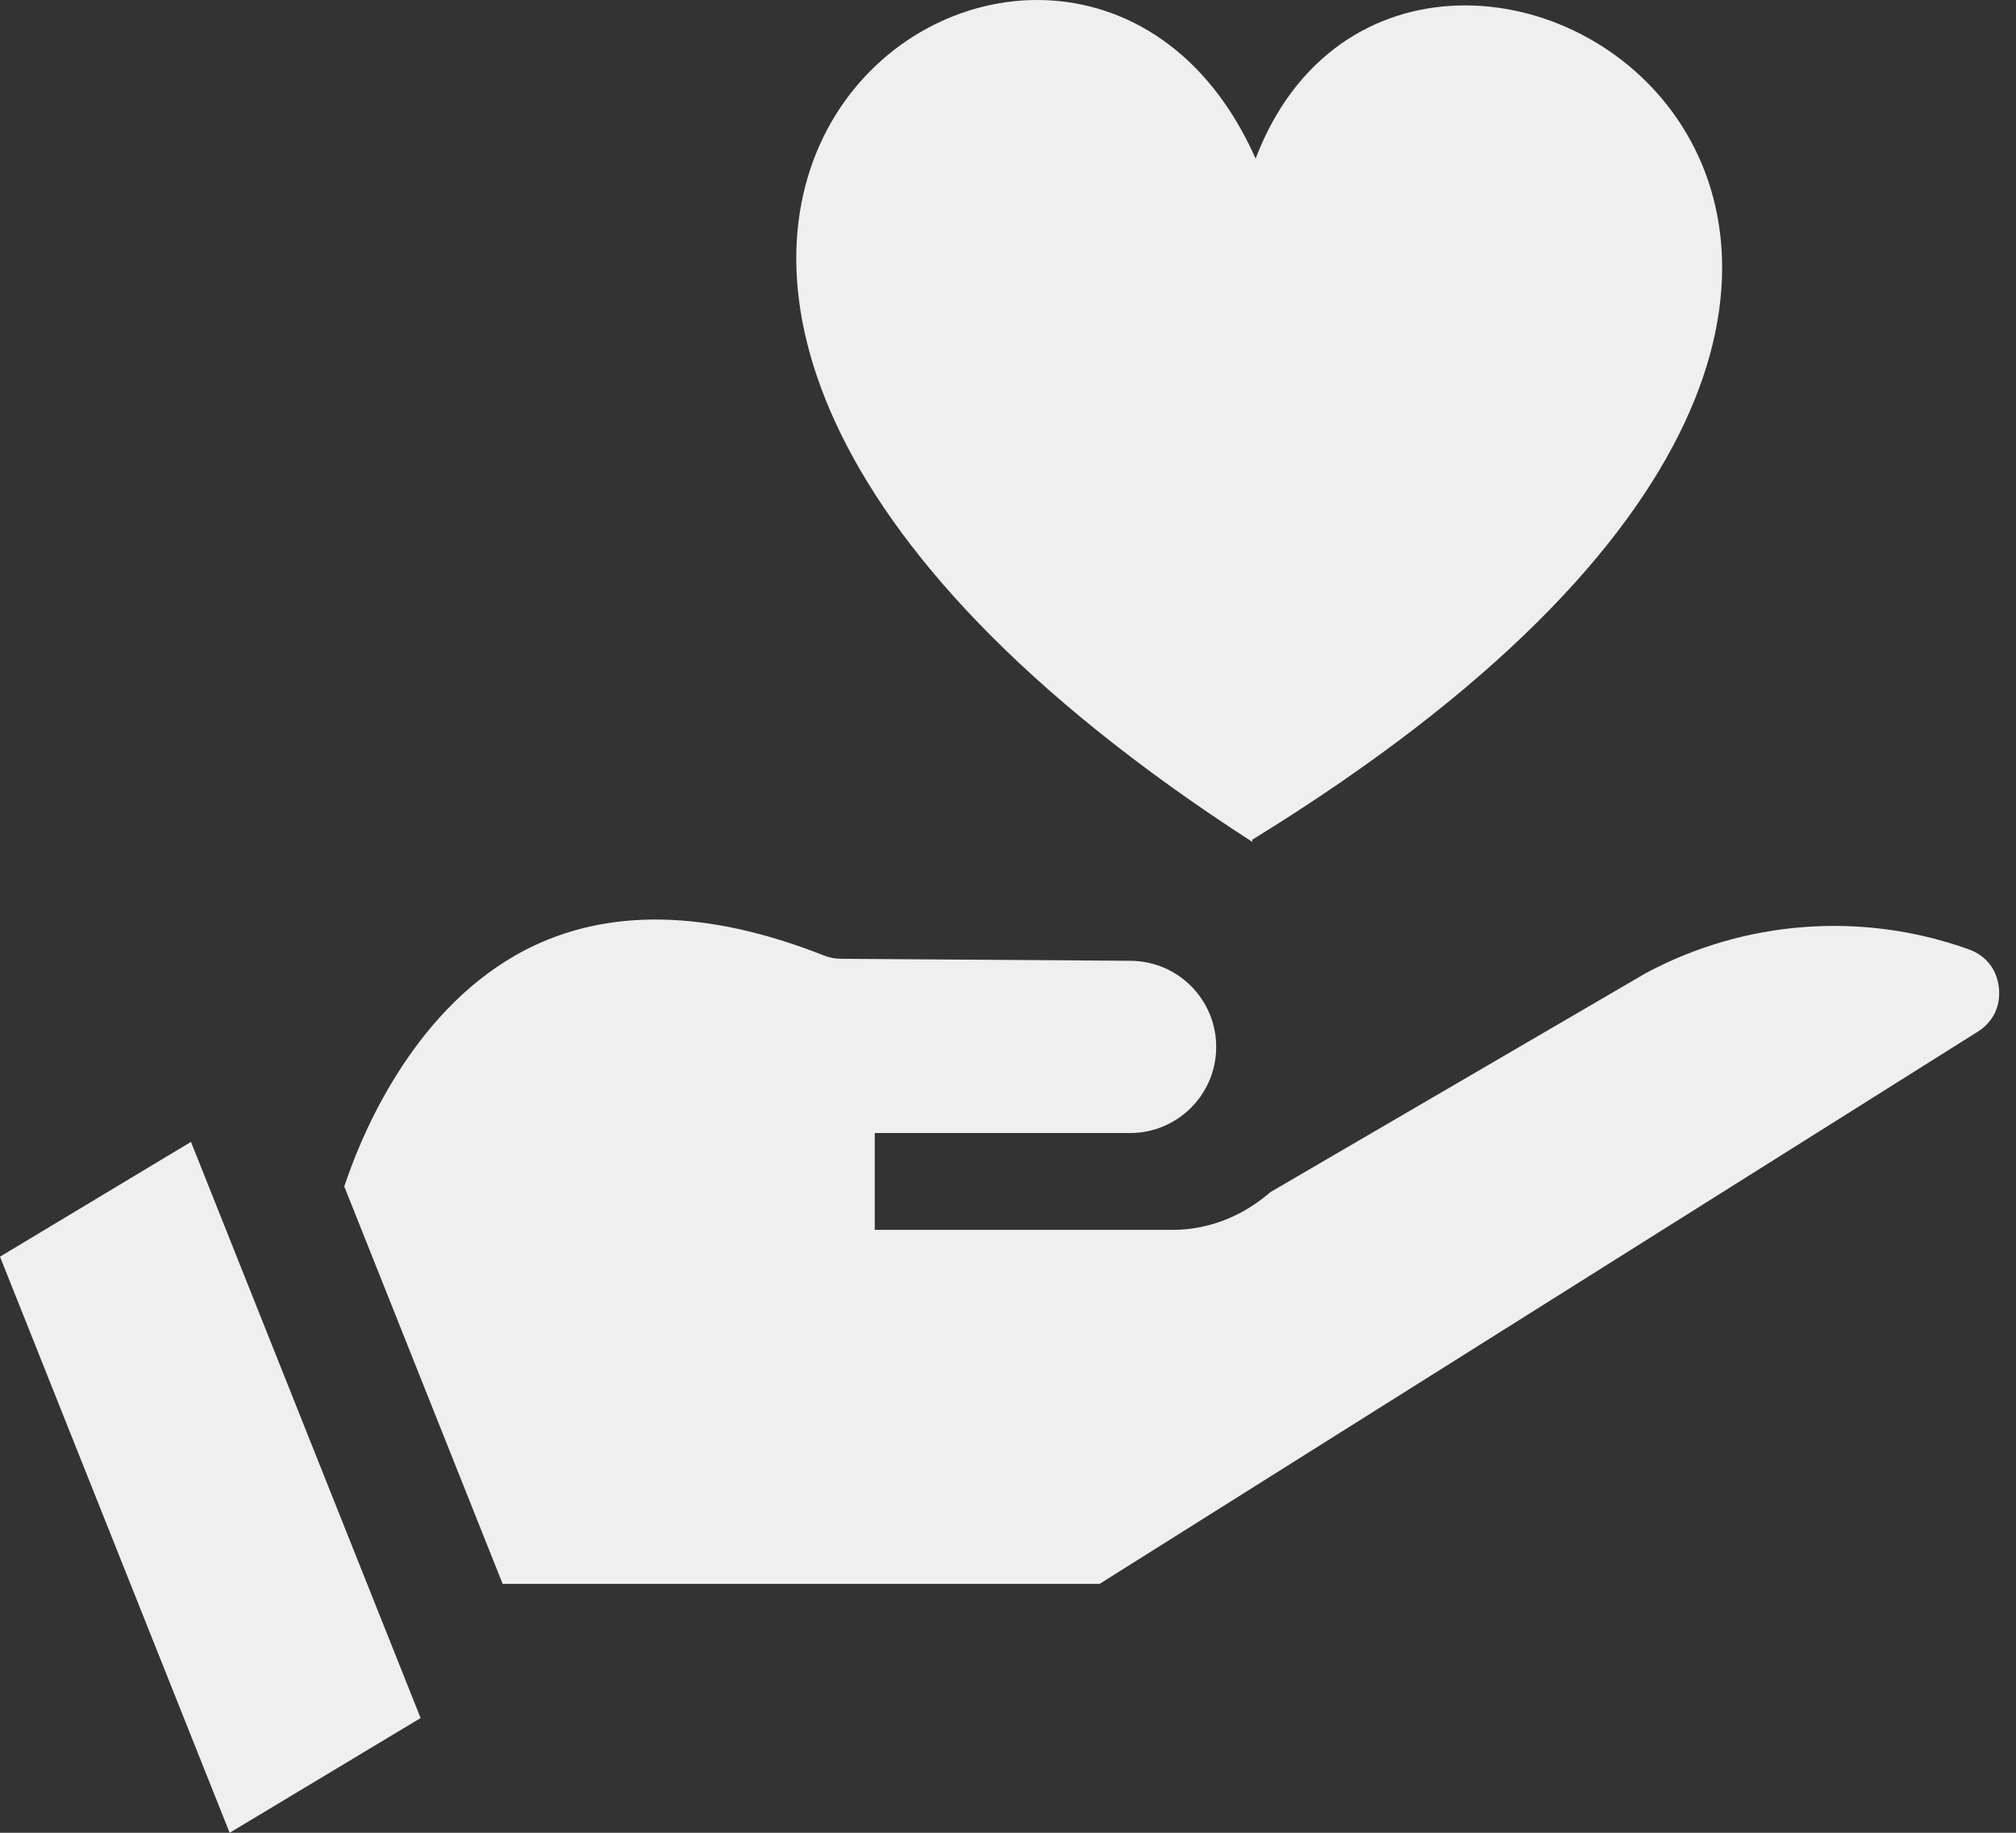
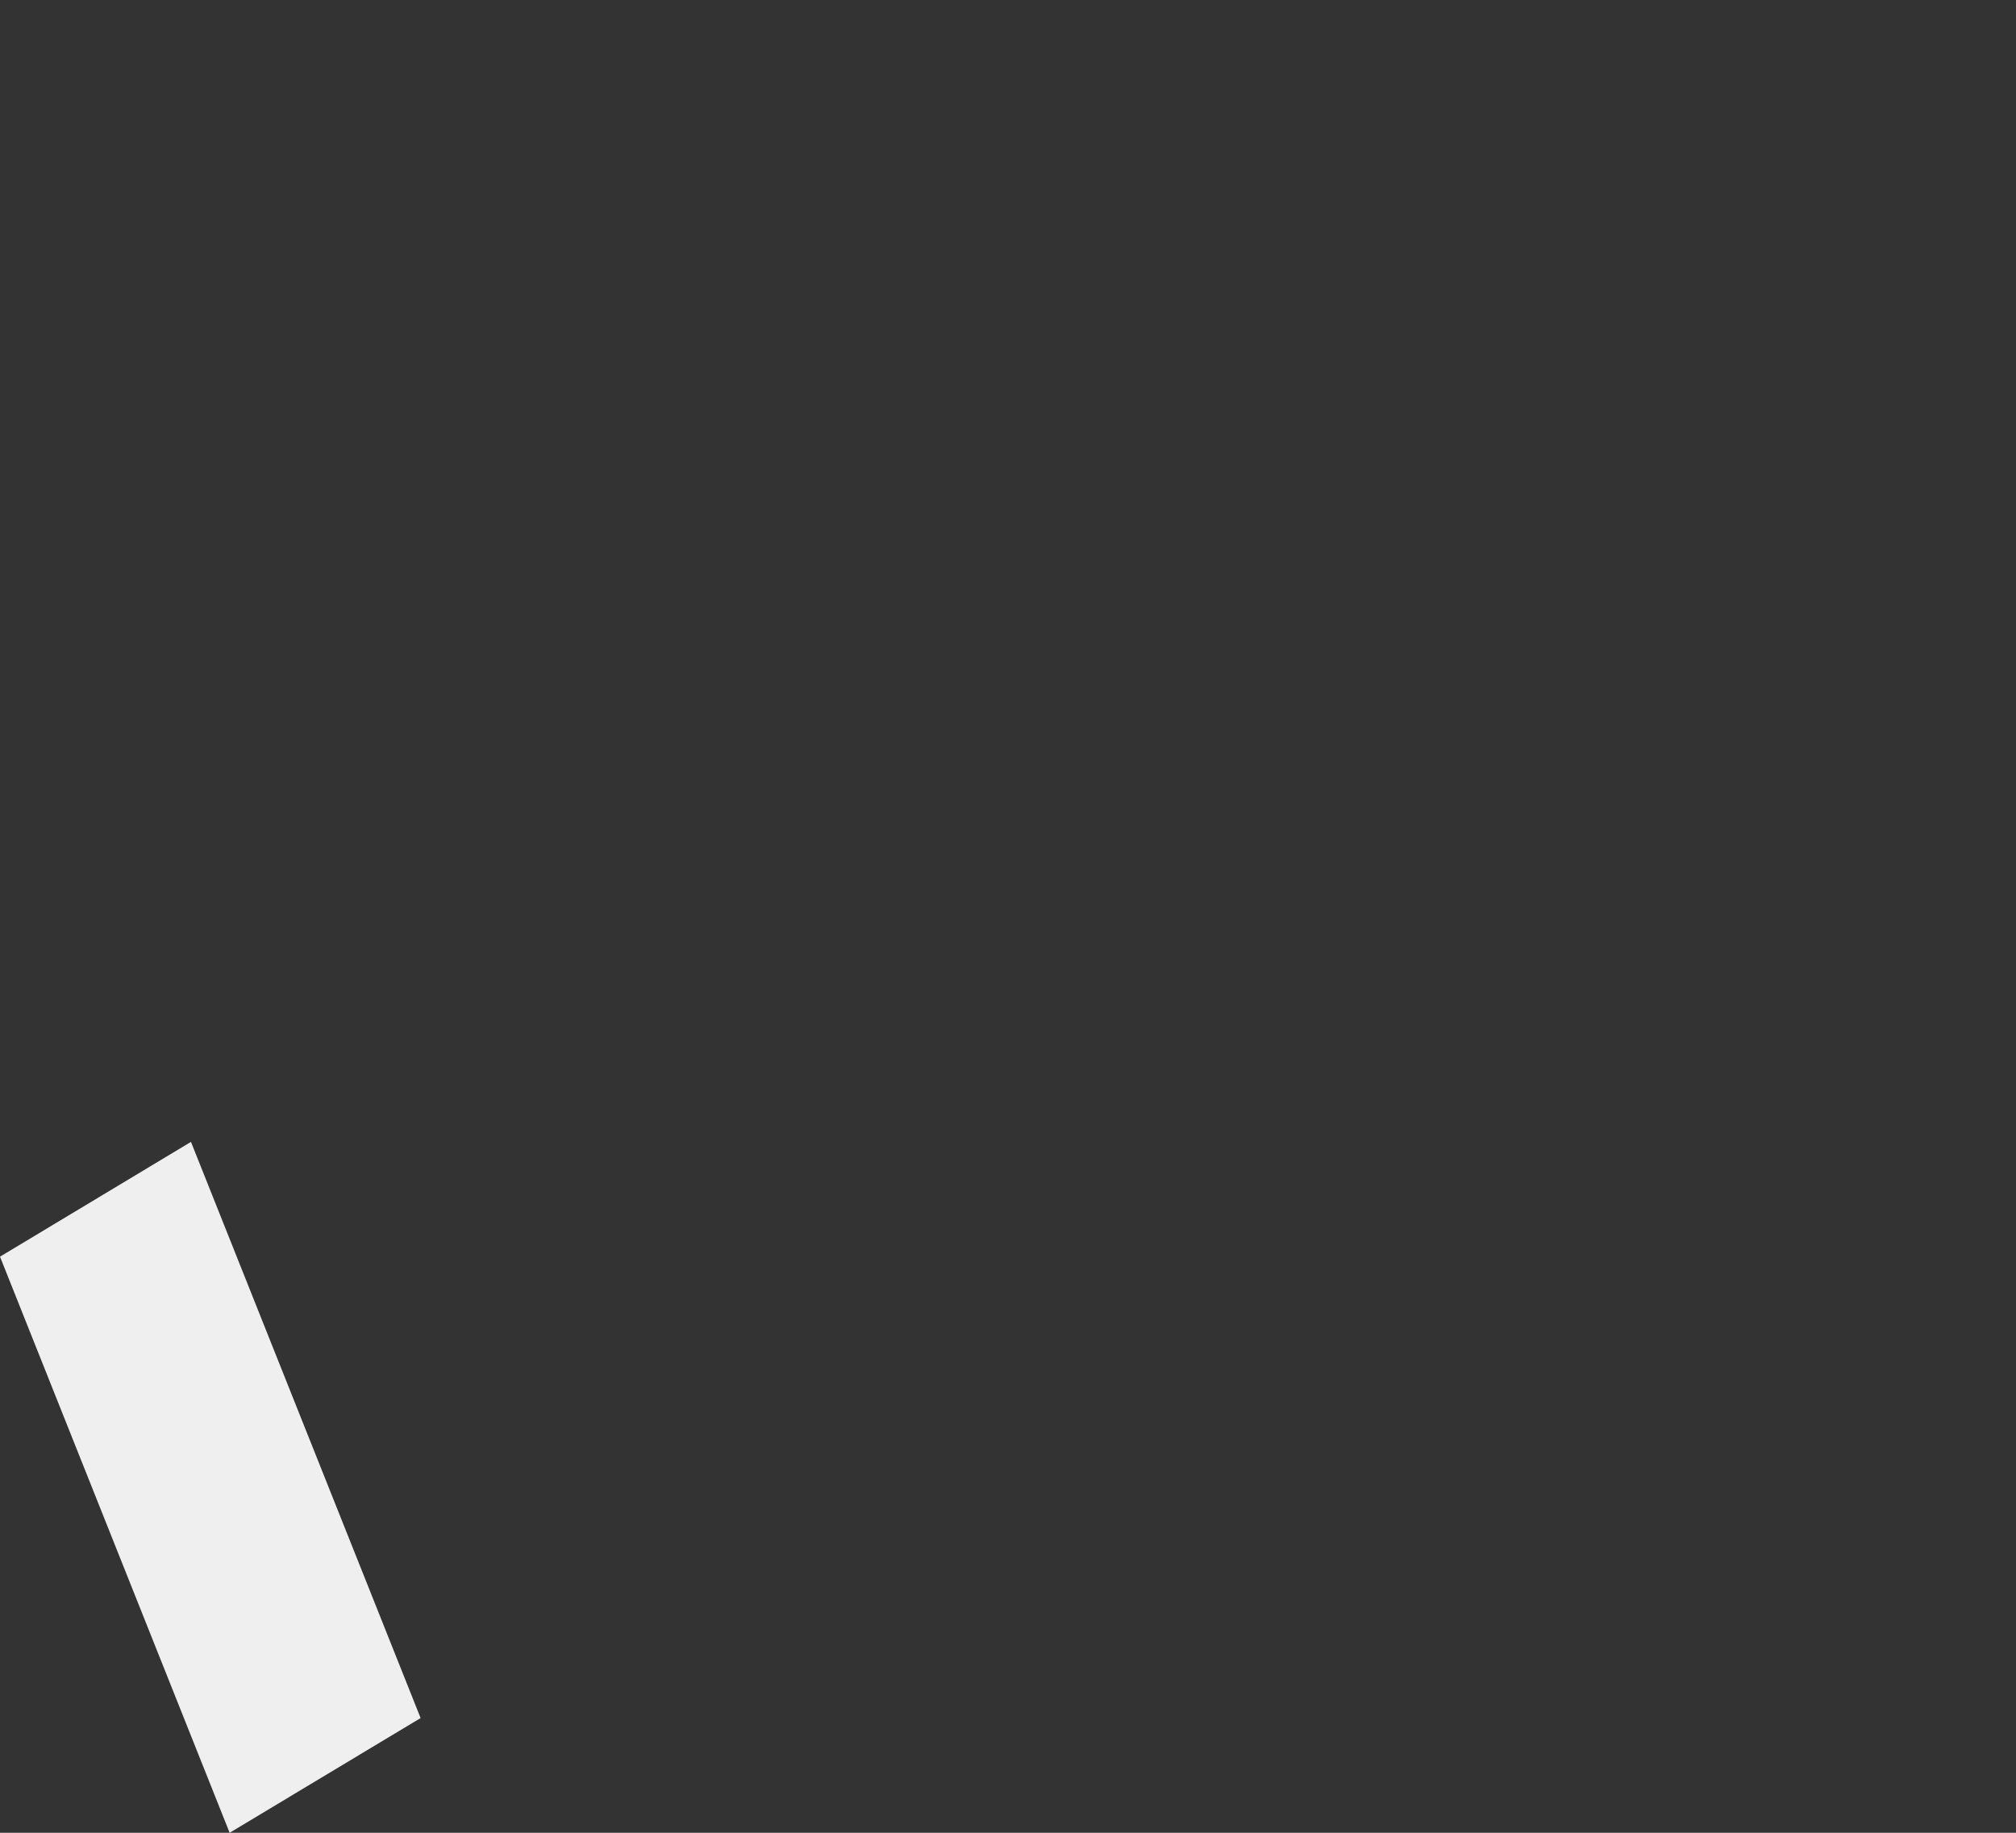
<svg xmlns="http://www.w3.org/2000/svg" width="33" height="30" viewBox="0 0 33 30" fill="none">
  <rect x="0" y="0" width="33" height="30" fill="#333333" stroke="none" />
  <path d="M0 20.57L3.759 30L6.885 28.122L3.126 18.691L0 20.57Z" fill="#EFEFEF" />
-   <path d="M32.72 16.167C32.688 15.869 32.509 15.64 32.228 15.54C30.494 14.916 28.568 15.057 26.942 15.928L20.799 19.511L20.767 19.538C20.763 19.542 20.758 19.545 20.754 19.549V19.553H20.748C20.302 19.926 19.753 20.131 19.2 20.131H14.319V18.546H18.498C19.277 18.546 19.908 17.915 19.908 17.136C19.908 16.361 19.283 15.732 18.508 15.727L13.764 15.694C13.666 15.693 13.571 15.674 13.481 15.638C11.584 14.888 9.943 14.857 8.606 15.546C6.833 16.46 5.979 18.442 5.694 19.252L5.635 19.42L8.228 25.926H17.999L32.373 16.888C32.626 16.729 32.753 16.466 32.72 16.167Z" fill="#EFEFEF" />
-   <path d="M20.553 2.596C17.436 -4.437 5.346 4.006 20.503 13.783L20.495 13.747C36.387 3.97 23.154 -4.215 20.553 2.596Z" fill="#EFEFEF" />
</svg>